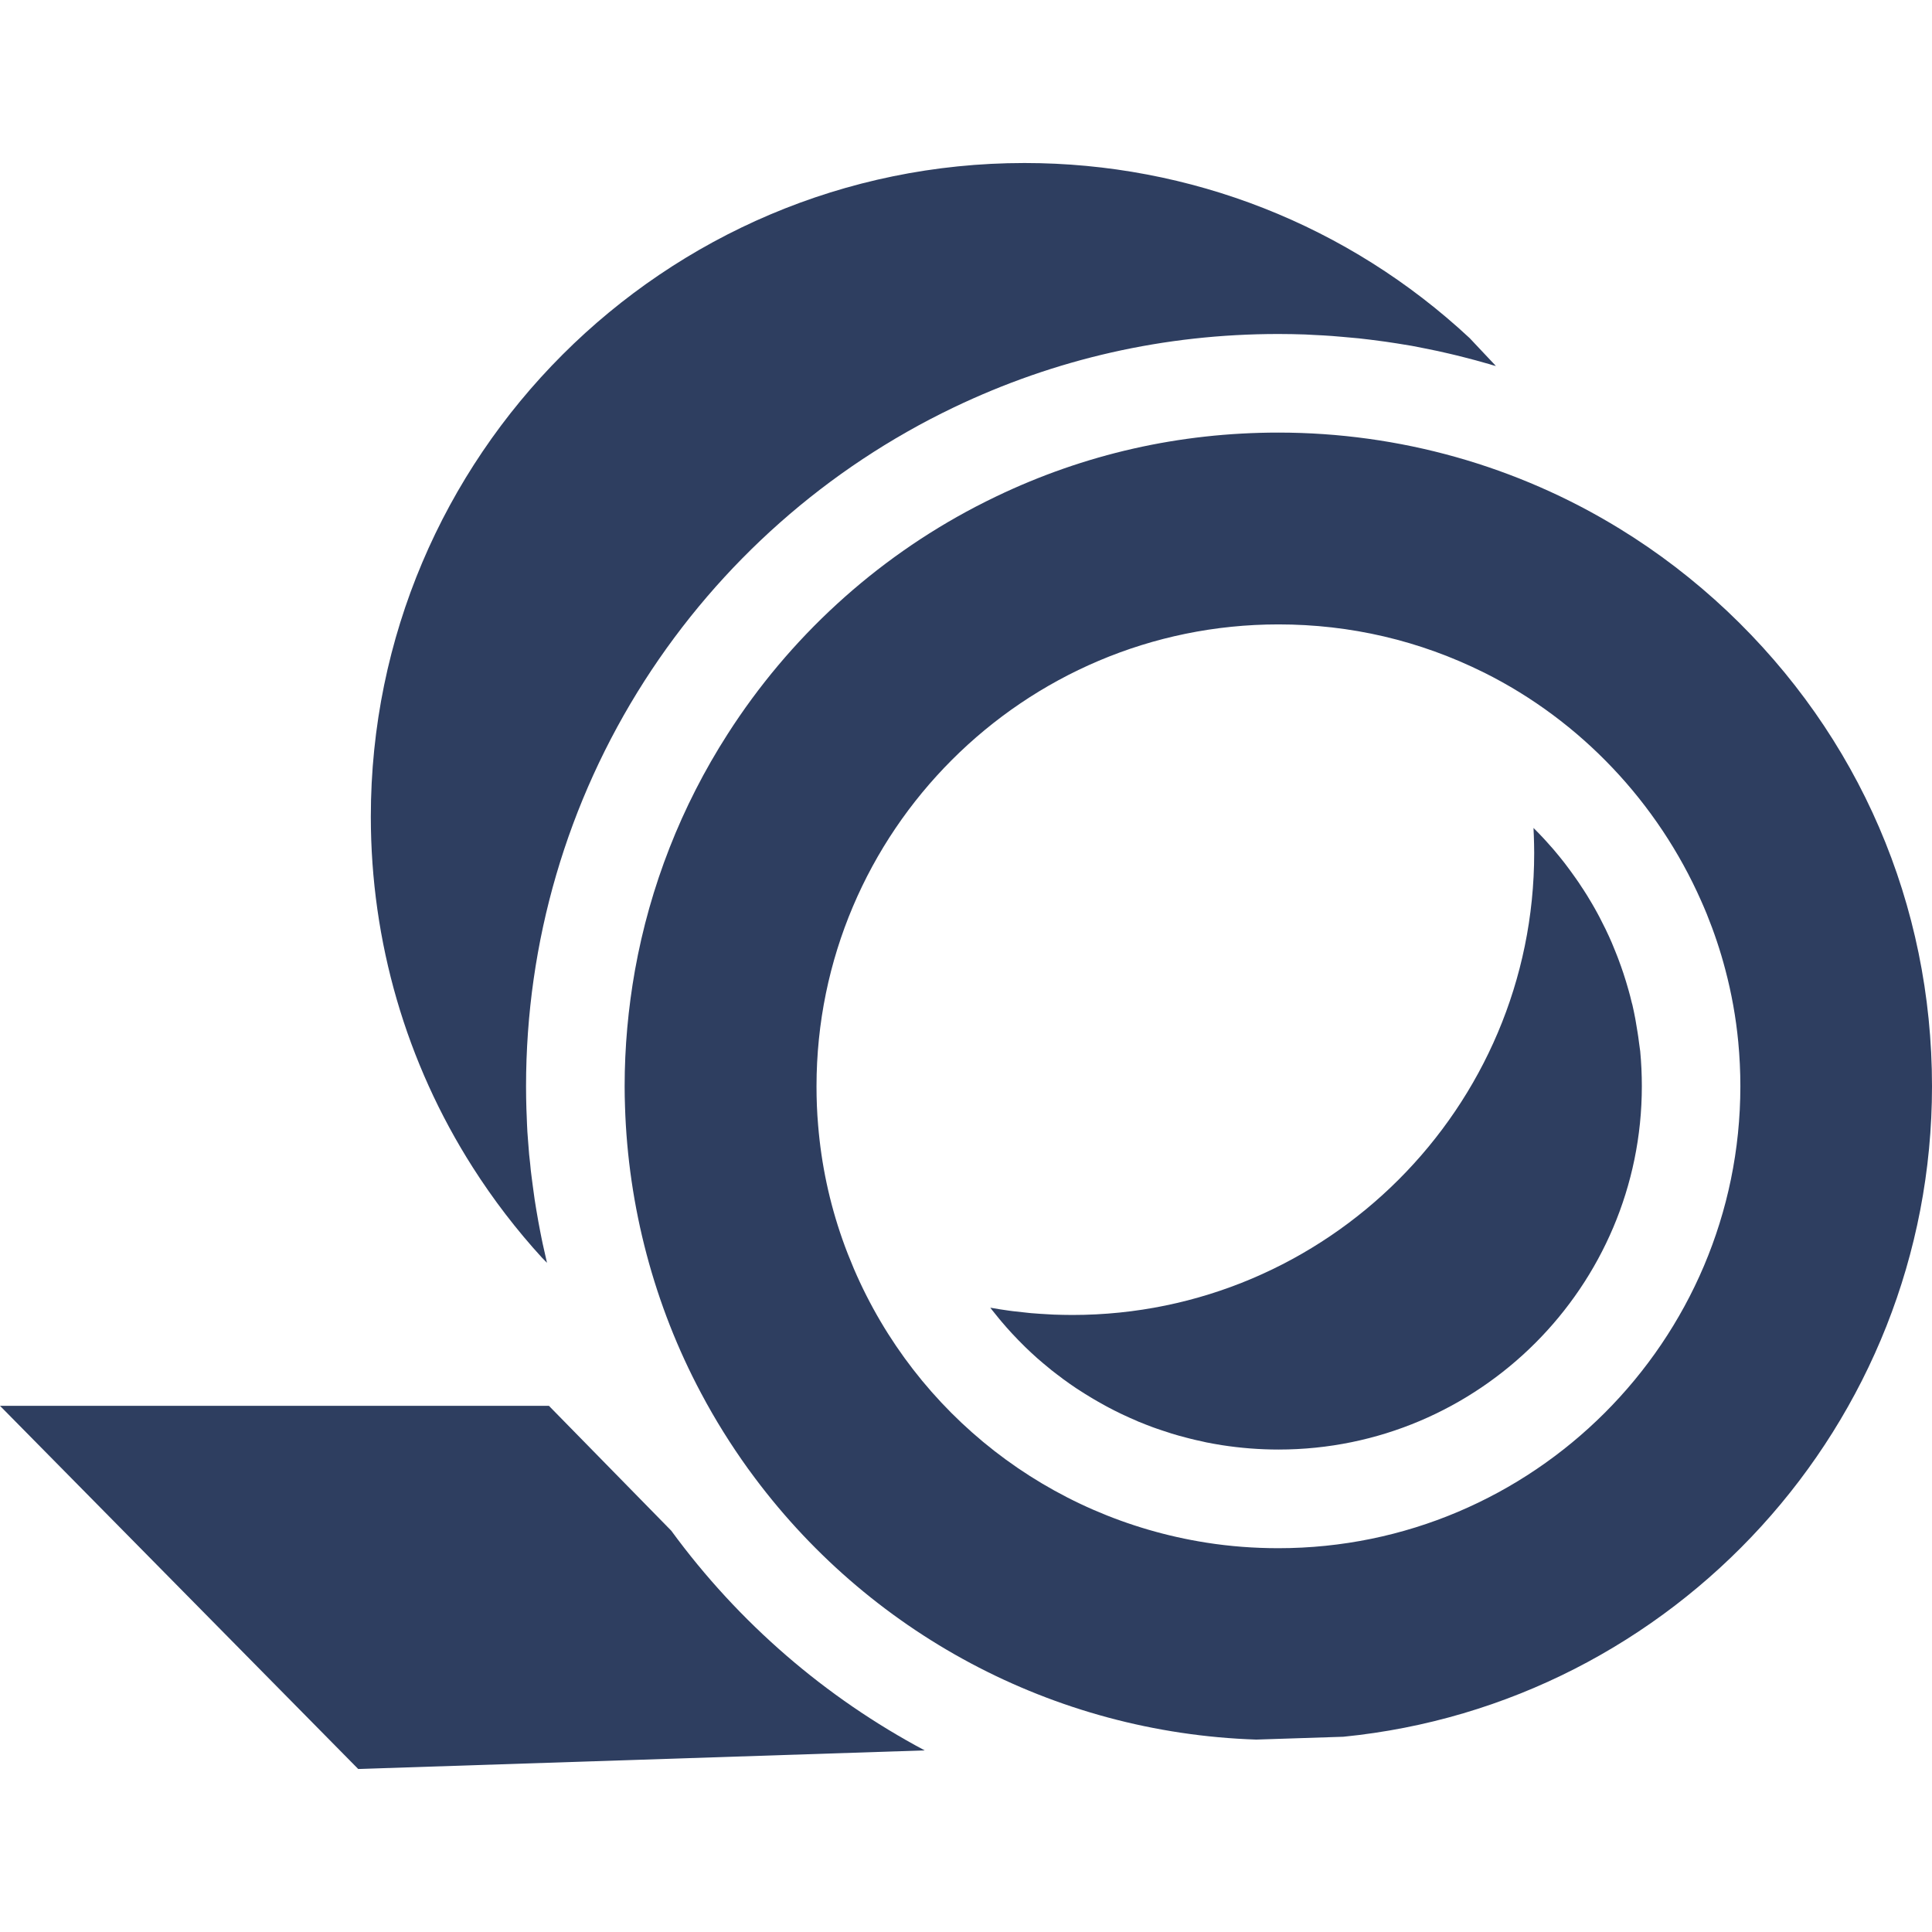
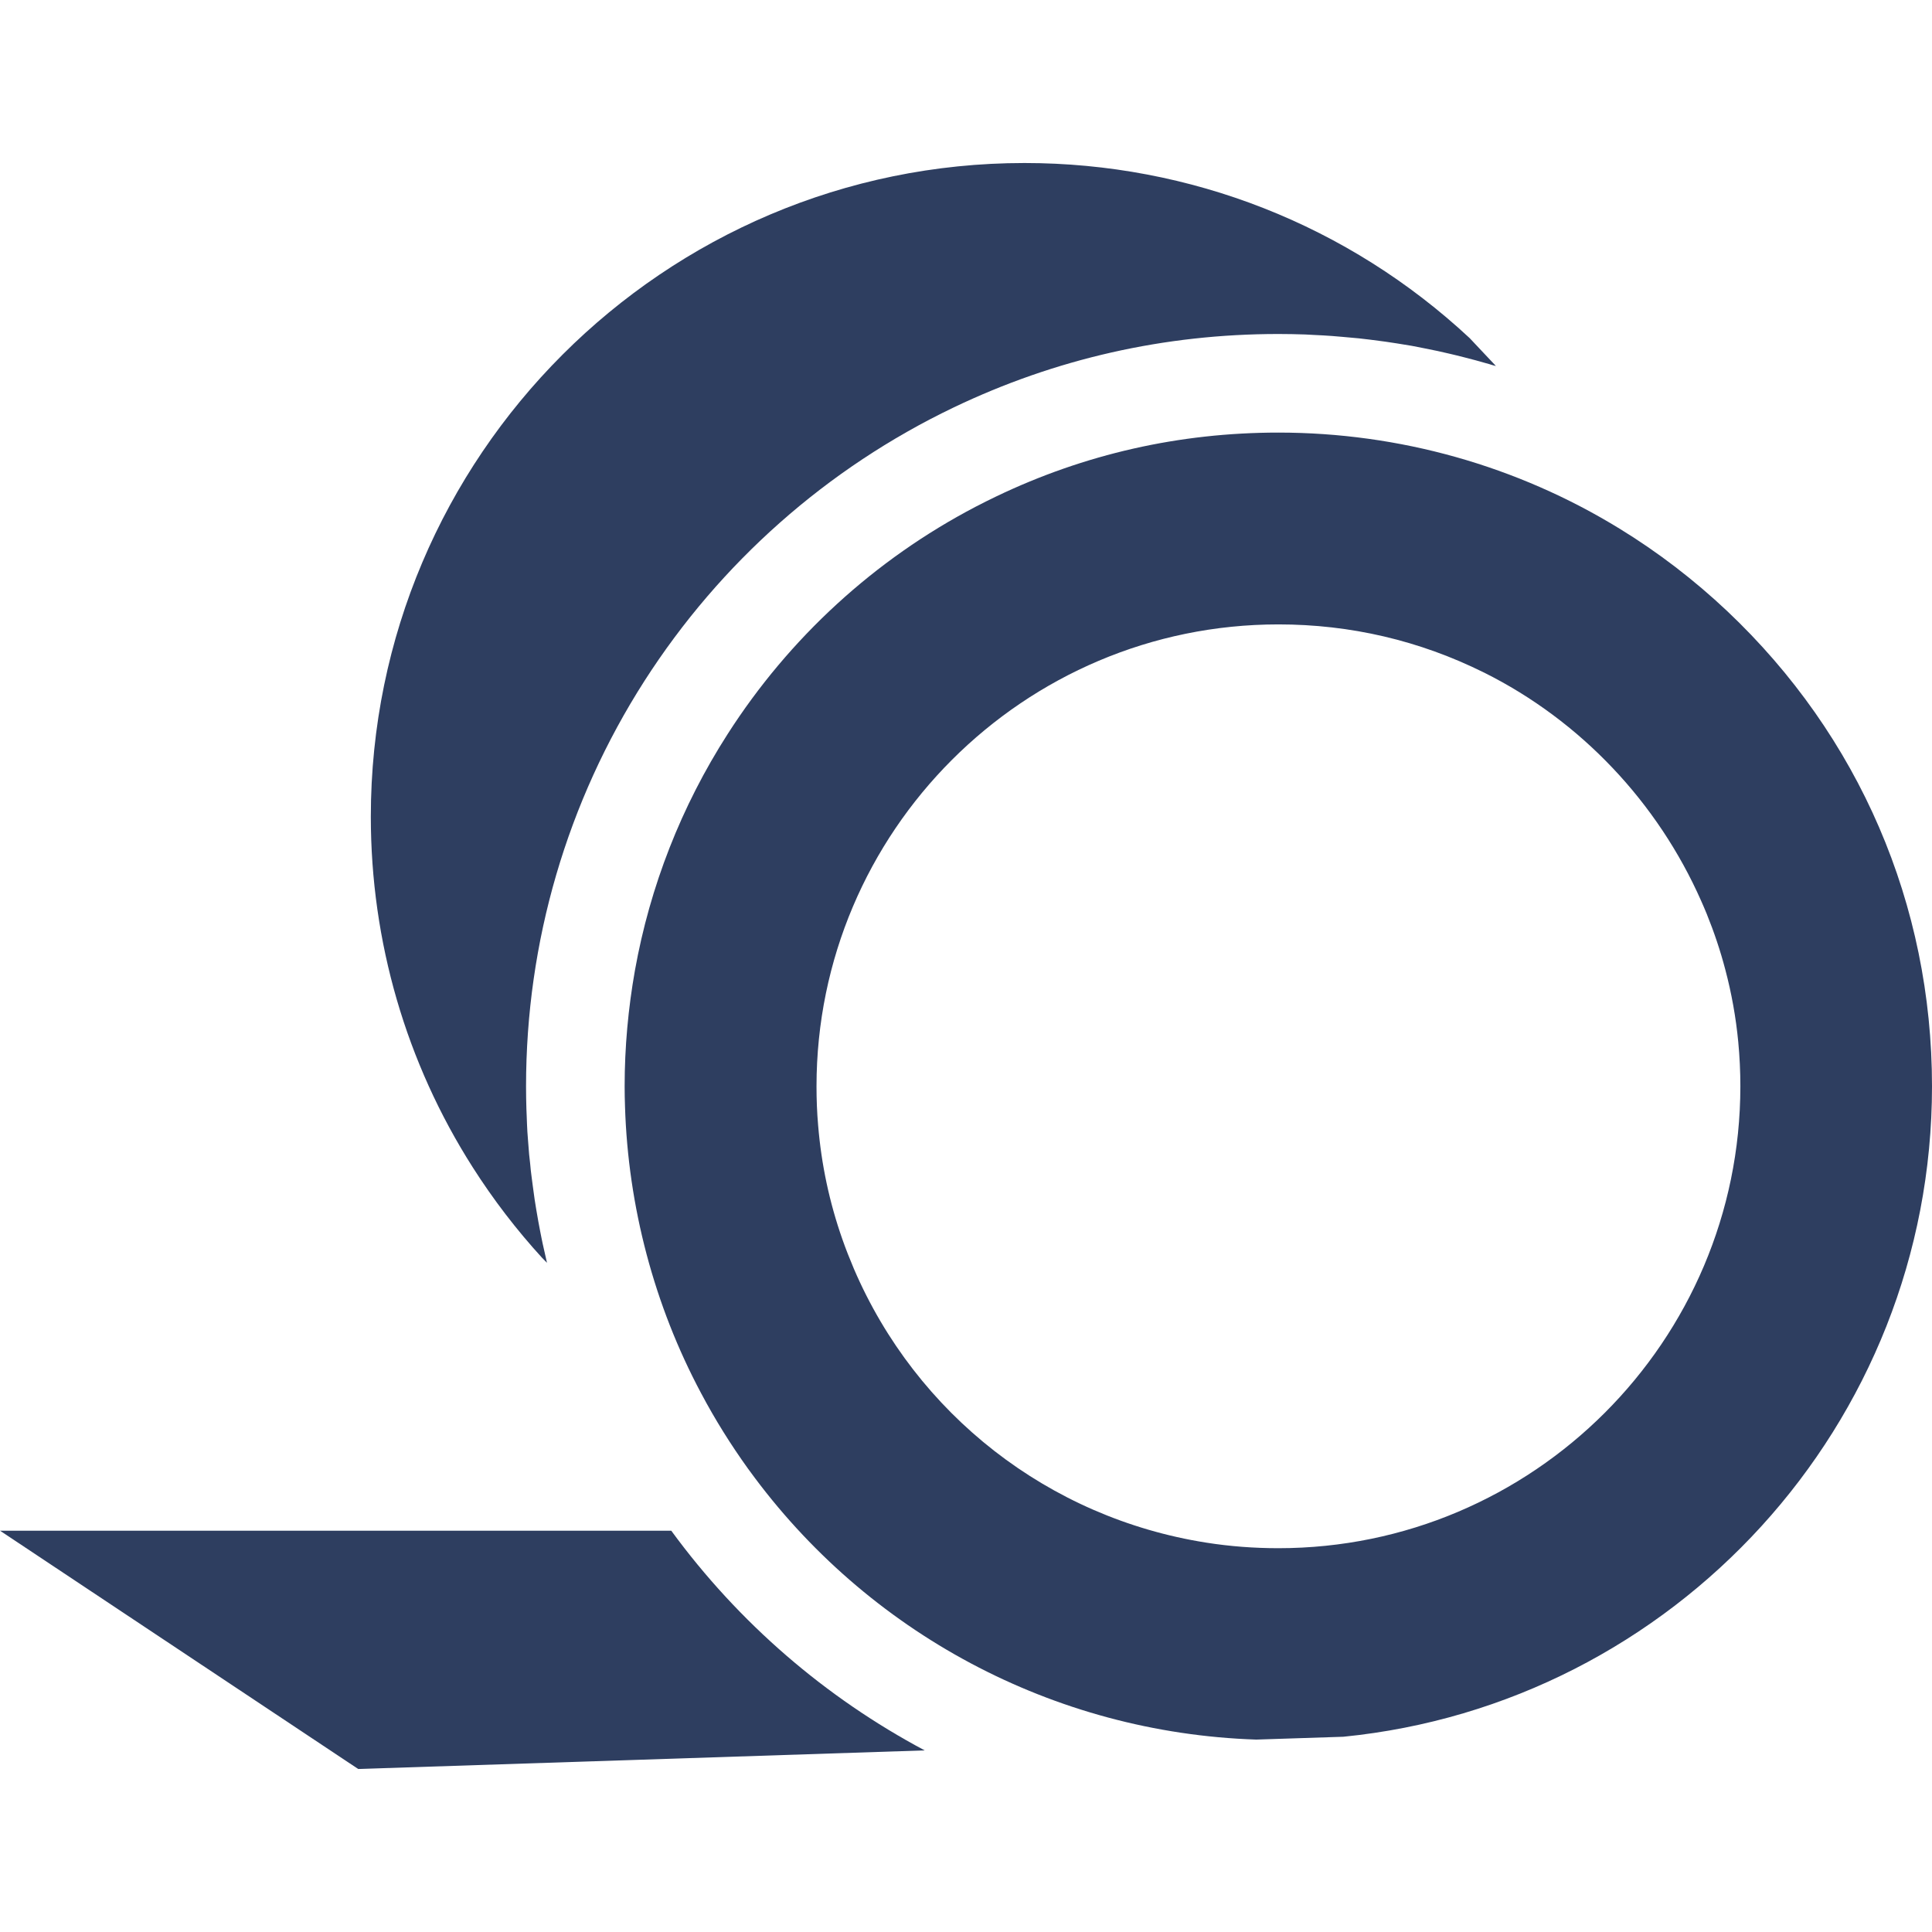
<svg xmlns="http://www.w3.org/2000/svg" version="1.1" id="Calque_1" x="0px" y="0px" width="32px" height="32px" viewBox="0 0 32 32" enable-background="new 0 0 32 32" xml:space="preserve">
  <g>
    <path fill="#2E3E60" d="M28.607,10.121L28.607,10.121c-0.545-0.514-1.145-0.975-1.784-1.366c-1.695-1.04-3.649-1.59-5.649-1.59   c-1.639,0-3.211,0.356-4.676,1.059c-0.114,0.055-0.227,0.111-0.338,0.169c-1.672,0.874-3.087,2.17-4.109,3.767   c-0.767,1.195-1.285,2.522-1.534,3.91c-0.112,0.631-0.171,1.274-0.171,1.923c0,0.111,0.002,0.222,0.006,0.332   c0.051,1.66,0.484,3.296,1.261,4.752c0.232,0.438,0.493,0.854,0.776,1.248c0.008,0.009,0.014,0.018,0.02,0.027   c1.952,2.69,5.037,4.35,8.399,4.461l1.442-0.047C27.717,28.224,32,23.599,32,17.992C32,14.984,30.795,12.188,28.607,10.121    M21.174,25.643c-0.4,0-0.802-0.03-1.194-0.092c-2.61-0.41-4.804-2.128-5.837-4.536c-0.068-0.161-0.133-0.324-0.191-0.49   c-0.214-0.609-0.348-1.239-0.401-1.884c-0.019-0.216-0.027-0.432-0.027-0.648c0-4.219,3.432-7.651,7.651-7.651   c1.193,0,2.338,0.268,3.399,0.795c0,0,0,0,0.001,0c1.615,0.804,2.884,2.163,3.6,3.781c0.033,0.073,0.064,0.147,0.095,0.222   c0.121,0.299,0.224,0.605,0.306,0.918c0.104,0.392,0.176,0.792,0.215,1.199c0.023,0.242,0.035,0.49,0.035,0.736   C28.824,22.211,25.392,25.643,21.174,25.643" />
-     <path fill="#2E3E60" d="M27.135,17.176c-0.003-0.021-0.007-0.044-0.01-0.066c-0.009-0.061-0.019-0.121-0.03-0.181   c-0.003-0.02-0.006-0.039-0.01-0.058c-0.015-0.077-0.03-0.154-0.048-0.23c-0.004-0.014-0.007-0.026-0.011-0.039   c-0.015-0.064-0.031-0.128-0.049-0.19c-0.006-0.022-0.012-0.045-0.019-0.066c-0.018-0.062-0.036-0.124-0.057-0.186   c-0.004-0.014-0.008-0.026-0.013-0.041c-0.024-0.073-0.051-0.147-0.078-0.22c-0.006-0.018-0.014-0.036-0.02-0.053   c-0.022-0.058-0.046-0.114-0.069-0.171c-0.009-0.02-0.017-0.04-0.025-0.061c-0.03-0.069-0.062-0.14-0.096-0.21   c0,0-0.001-0.001-0.001-0.003c-0.034-0.069-0.069-0.139-0.105-0.208c-0.011-0.02-0.021-0.038-0.031-0.058   c-0.028-0.053-0.058-0.105-0.088-0.157c-0.011-0.018-0.021-0.035-0.031-0.052c-0.039-0.066-0.08-0.134-0.122-0.197   c-0.007-0.011-0.014-0.021-0.021-0.031c-0.036-0.056-0.072-0.11-0.111-0.164c-0.013-0.019-0.026-0.036-0.04-0.056   c-0.037-0.051-0.074-0.103-0.112-0.152c-0.01-0.012-0.019-0.024-0.028-0.037c-0.047-0.061-0.097-0.121-0.146-0.18   c-0.013-0.015-0.025-0.029-0.037-0.044c-0.04-0.046-0.08-0.091-0.12-0.135c-0.016-0.017-0.03-0.034-0.047-0.051   c-0.05-0.054-0.101-0.106-0.153-0.158c-0.002-0.004-0.005-0.006-0.007-0.009c0.001,0.021,0.001,0.041,0.002,0.063   s0.002,0.044,0.003,0.065c0.003,0.097,0.006,0.192,0.006,0.289c0,4.219-3.433,7.651-7.65,7.651c-0.104,0-0.205-0.003-0.307-0.006   c-0.024-0.001-0.048-0.002-0.072-0.004c-0.101-0.005-0.201-0.012-0.301-0.02c-0.01-0.001-0.021-0.002-0.031-0.003   c-0.091-0.009-0.184-0.02-0.273-0.03c-0.023-0.003-0.046-0.006-0.068-0.009c-0.098-0.014-0.195-0.028-0.292-0.046   c-0.004,0-0.009-0.001-0.014-0.002c0.009,0.011,0.017,0.021,0.024,0.032c0.042,0.053,0.084,0.105,0.127,0.157   c0.013,0.015,0.024,0.029,0.037,0.044c0.054,0.064,0.109,0.126,0.166,0.188c0.013,0.014,0.025,0.027,0.039,0.041   c0.046,0.05,0.093,0.098,0.142,0.146c0.017,0.016,0.032,0.032,0.048,0.048c0.061,0.059,0.122,0.116,0.185,0.172   c0.004,0.003,0.007,0.007,0.011,0.01c0.061,0.053,0.121,0.104,0.183,0.154c0.018,0.015,0.035,0.029,0.053,0.044   c0.057,0.044,0.113,0.088,0.171,0.13c0.011,0.009,0.021,0.018,0.033,0.025c0.067,0.05,0.137,0.098,0.207,0.145   c0.017,0.012,0.033,0.021,0.05,0.032c0.057,0.037,0.115,0.074,0.174,0.109c0.018,0.011,0.034,0.021,0.053,0.032   c0.072,0.043,0.146,0.084,0.221,0.125c0.01,0.005,0.021,0.01,0.03,0.016c0.065,0.035,0.132,0.068,0.199,0.101   c0.021,0.01,0.041,0.02,0.062,0.029c0.069,0.033,0.14,0.064,0.211,0.094c0.008,0.004,0.016,0.007,0.023,0.011   c0.078,0.032,0.158,0.063,0.238,0.093c0.021,0.008,0.041,0.015,0.062,0.022c0.065,0.023,0.131,0.044,0.196,0.065   c0.019,0.006,0.038,0.013,0.057,0.019c0.082,0.025,0.164,0.048,0.247,0.069c0.017,0.005,0.033,0.009,0.05,0.013   c0.068,0.018,0.138,0.033,0.208,0.048c0.023,0.005,0.046,0.011,0.069,0.016c0.085,0.017,0.171,0.032,0.257,0.046   c0.309,0.048,0.625,0.073,0.941,0.073c3.317,0,6.017-2.699,6.017-6.018c0-0.194-0.009-0.39-0.027-0.58   C27.155,17.333,27.146,17.254,27.135,17.176" />
-     <path fill="#2E3E60" d="M15.316,28.992c-1.639-0.872-3.078-2.108-4.198-3.639l-2.026-2.068H0L5.933,29.3L15.316,28.992z" />
+     <path fill="#2E3E60" d="M15.316,28.992c-1.639-0.872-3.078-2.108-4.198-3.639H0L5.933,29.3L15.316,28.992z" />
    <path fill="#2E3E60" d="M7.831,19.336c0.338,0.531,0.725,1.036,1.15,1.5l0.079,0.08c-0.012-0.049-0.023-0.1-0.034-0.15   c-0.013-0.055-0.025-0.108-0.037-0.164c-0.015-0.067-0.027-0.136-0.041-0.203c-0.011-0.056-0.021-0.109-0.031-0.164   c-0.013-0.069-0.024-0.139-0.036-0.208c-0.009-0.054-0.018-0.108-0.026-0.162c-0.011-0.071-0.02-0.142-0.029-0.212   c-0.007-0.053-0.015-0.106-0.021-0.16c-0.01-0.072-0.018-0.146-0.024-0.219c-0.006-0.052-0.012-0.103-0.017-0.154   c-0.007-0.076-0.012-0.153-0.018-0.229c-0.003-0.049-0.008-0.097-0.011-0.146C8.73,18.66,8.727,18.575,8.724,18.49   c-0.001-0.04-0.004-0.08-0.005-0.122c-0.004-0.125-0.006-0.251-0.006-0.376c0-2.39,0.679-4.711,1.962-6.715   c1.255-1.958,3.024-3.523,5.116-4.526c1.688-0.809,3.498-1.219,5.383-1.219c0.148,0,0.297,0.003,0.445,0.008   c0.05,0.002,0.1,0.006,0.148,0.008c0.099,0.005,0.197,0.009,0.296,0.017c0.059,0.004,0.118,0.01,0.177,0.015   c0.089,0.008,0.177,0.016,0.266,0.024c0.063,0.007,0.124,0.015,0.188,0.022c0.084,0.011,0.169,0.021,0.252,0.033   c0.065,0.009,0.129,0.02,0.192,0.029c0.081,0.014,0.164,0.026,0.245,0.04c0.064,0.013,0.13,0.025,0.194,0.038   c0.08,0.016,0.161,0.032,0.24,0.049c0.064,0.014,0.129,0.029,0.193,0.044c0.079,0.019,0.158,0.037,0.237,0.058   c0.064,0.017,0.128,0.033,0.192,0.05c0.079,0.022,0.157,0.044,0.235,0.066c0.033,0.012,0.068,0.02,0.103,0.029L24.342,5.6   C22.335,3.73,19.717,2.7,16.969,2.7c-5.97,0-10.827,4.857-10.827,10.827C6.142,15.594,6.726,17.603,7.831,19.336" />
  </g>
</svg>